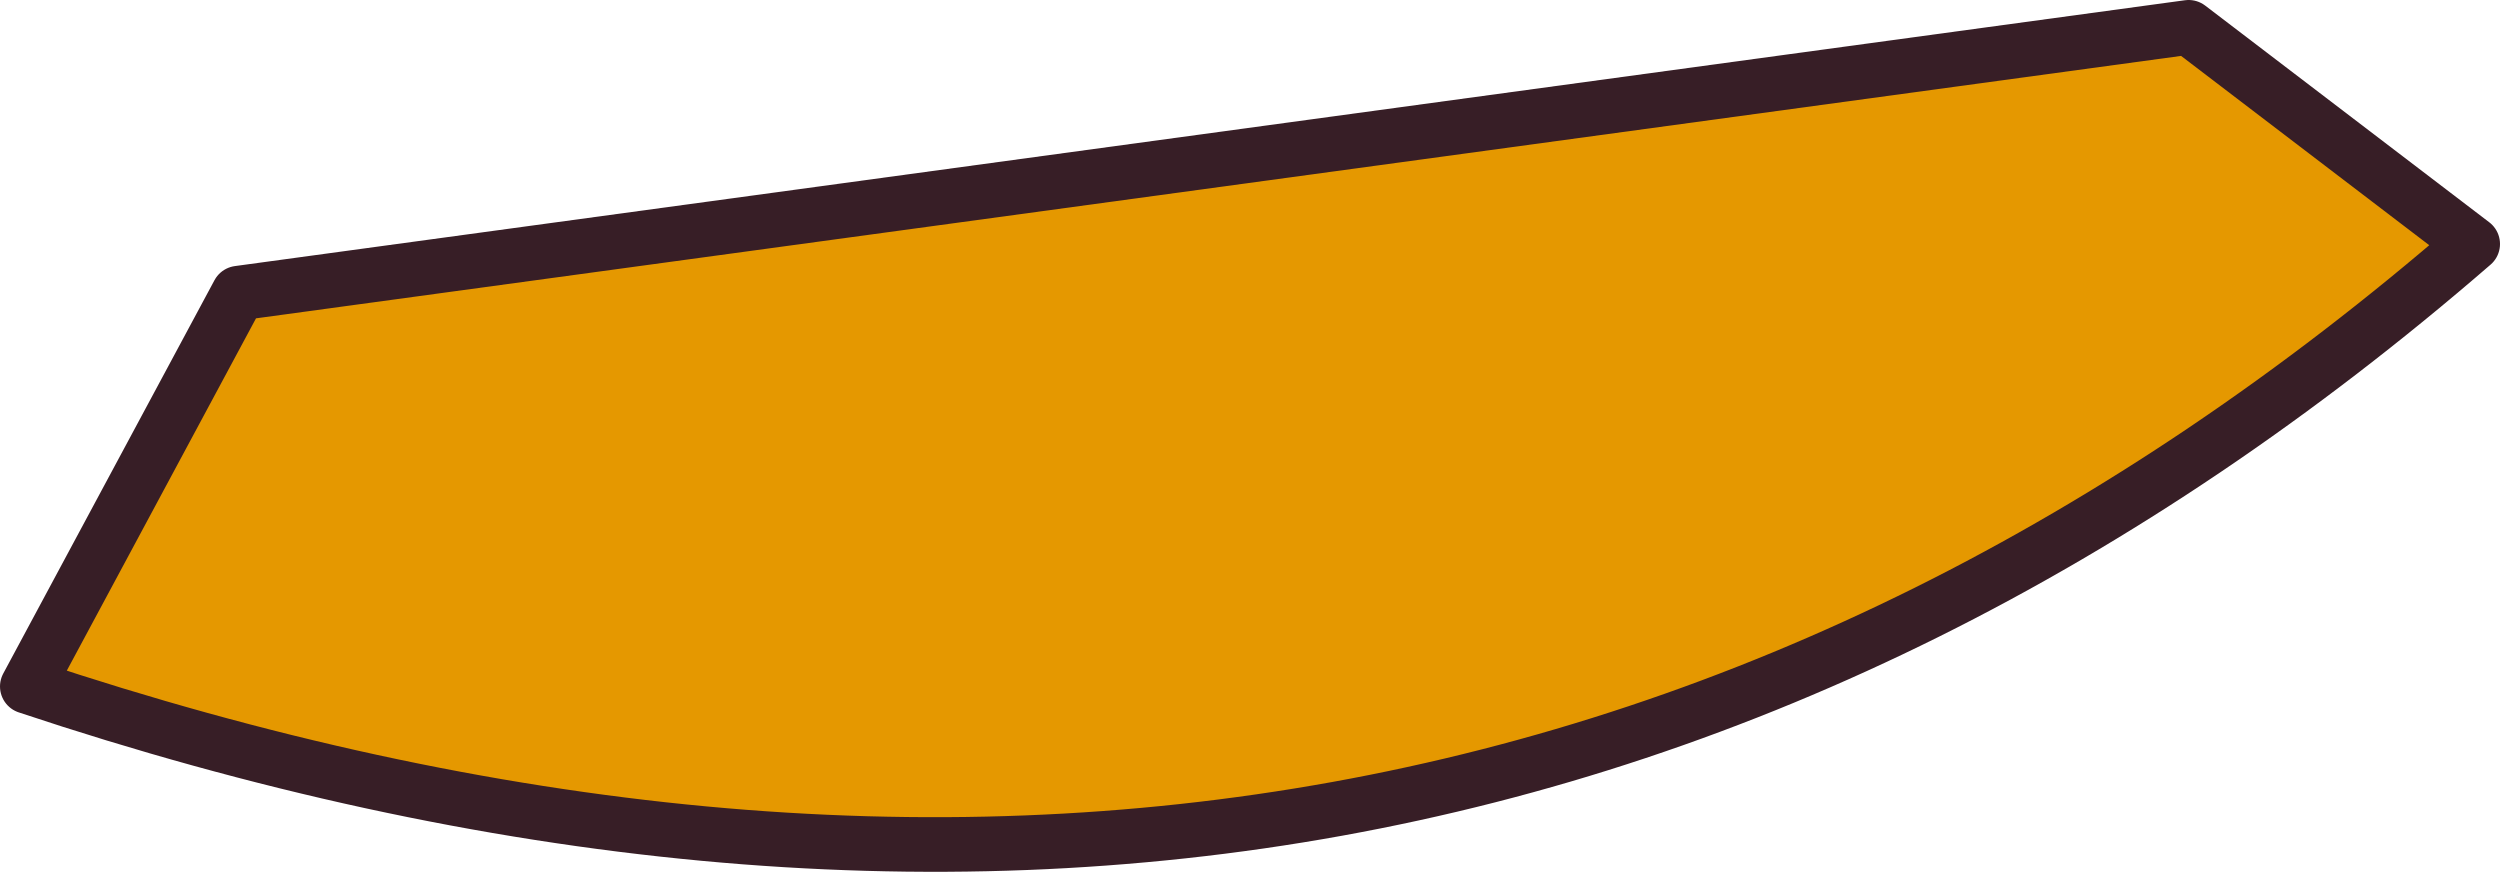
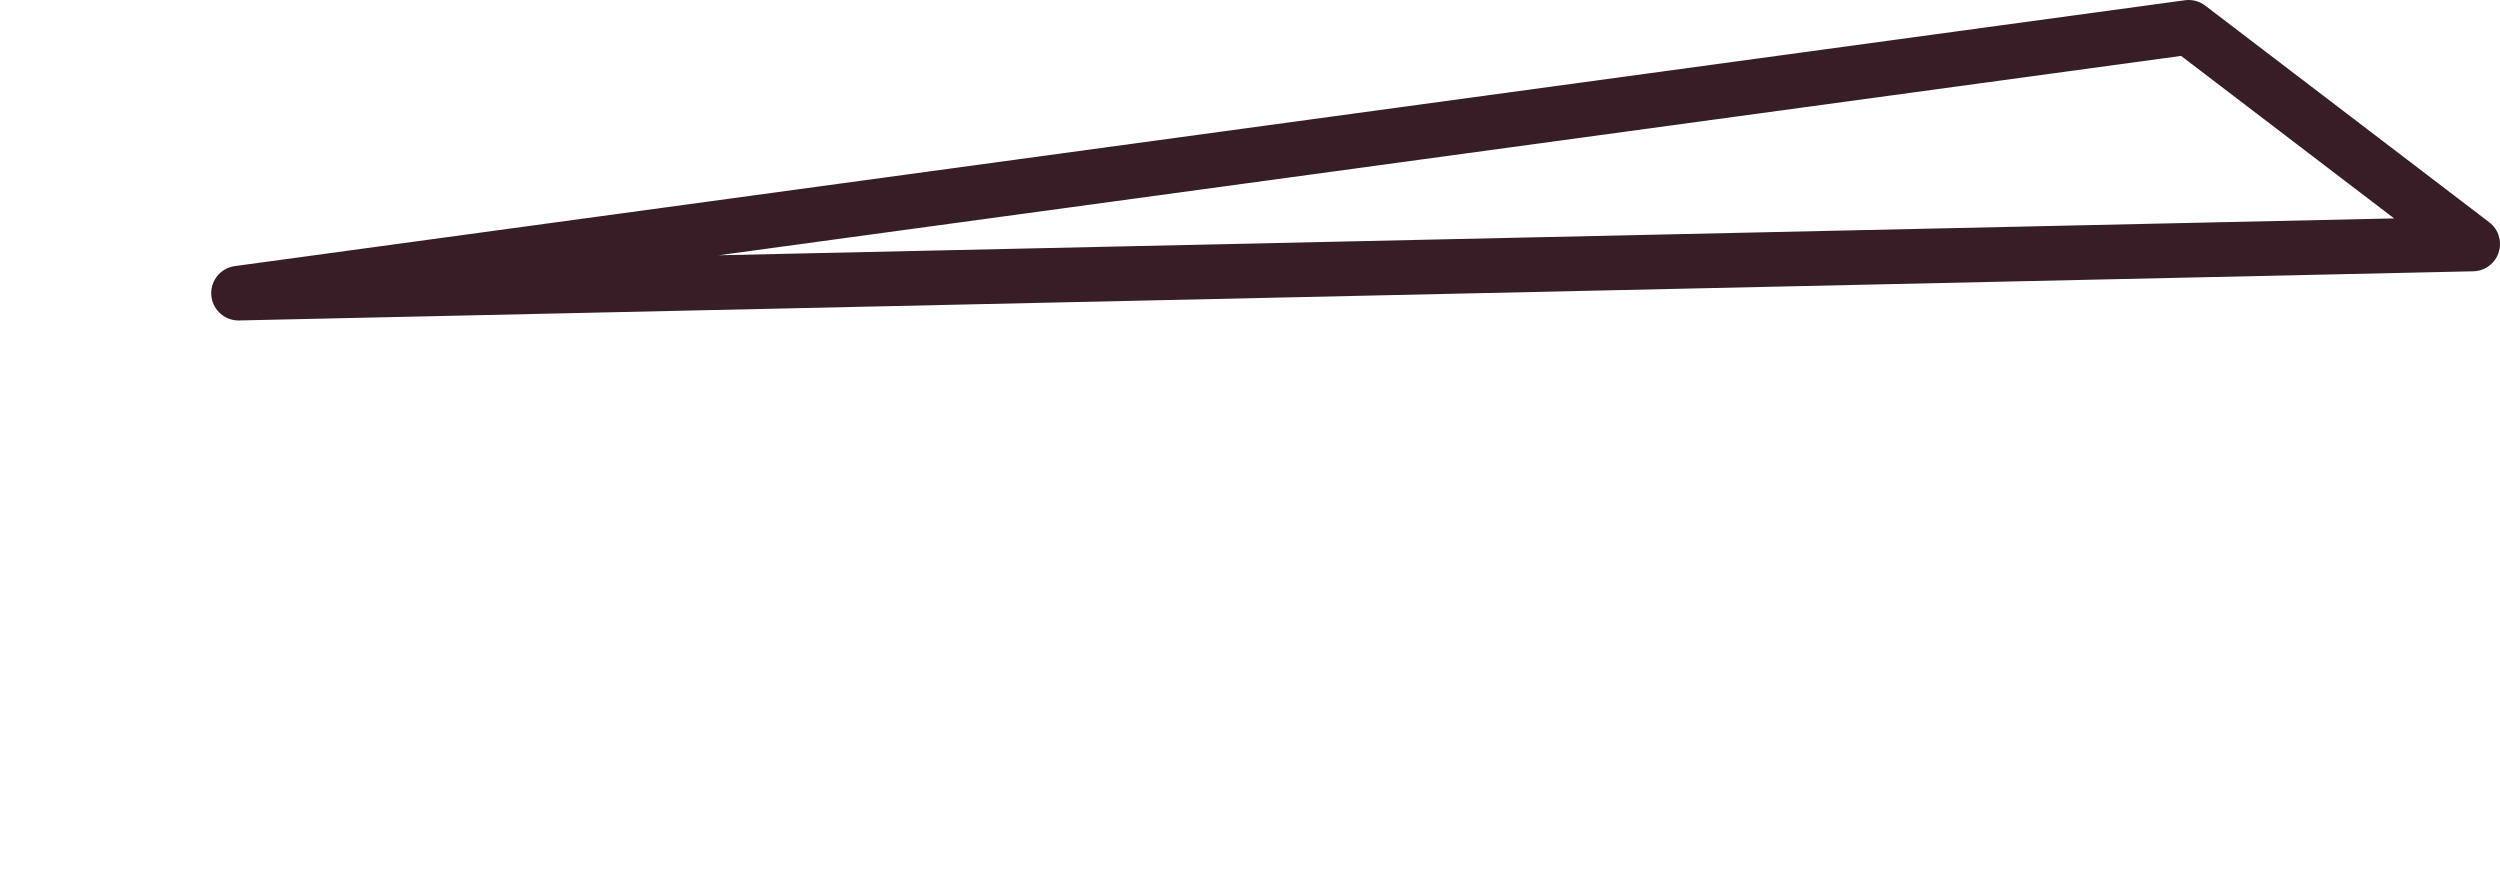
<svg xmlns="http://www.w3.org/2000/svg" height="23.95px" width="68.65px">
  <g transform="matrix(1.0, 0.0, 0.0, 1.0, 34.3, 11.95)">
-     <path d="M33.6 -5.25 Q4.8 19.7 -33.55 6.9 L-27.75 -3.9 25.8 -11.2 33.6 -5.25" fill="#e59800" fill-rule="evenodd" stroke="none" />
-     <path d="M33.6 -5.25 Q4.8 19.7 -33.55 6.9 L-27.75 -3.9 25.8 -11.2 33.6 -5.25 Z" fill="none" stroke="#371e26" stroke-linecap="round" stroke-linejoin="round" stroke-width="1.5" />
+     <path d="M33.6 -5.25 L-27.75 -3.9 25.8 -11.2 33.6 -5.25 Z" fill="none" stroke="#371e26" stroke-linecap="round" stroke-linejoin="round" stroke-width="1.5" />
  </g>
</svg>